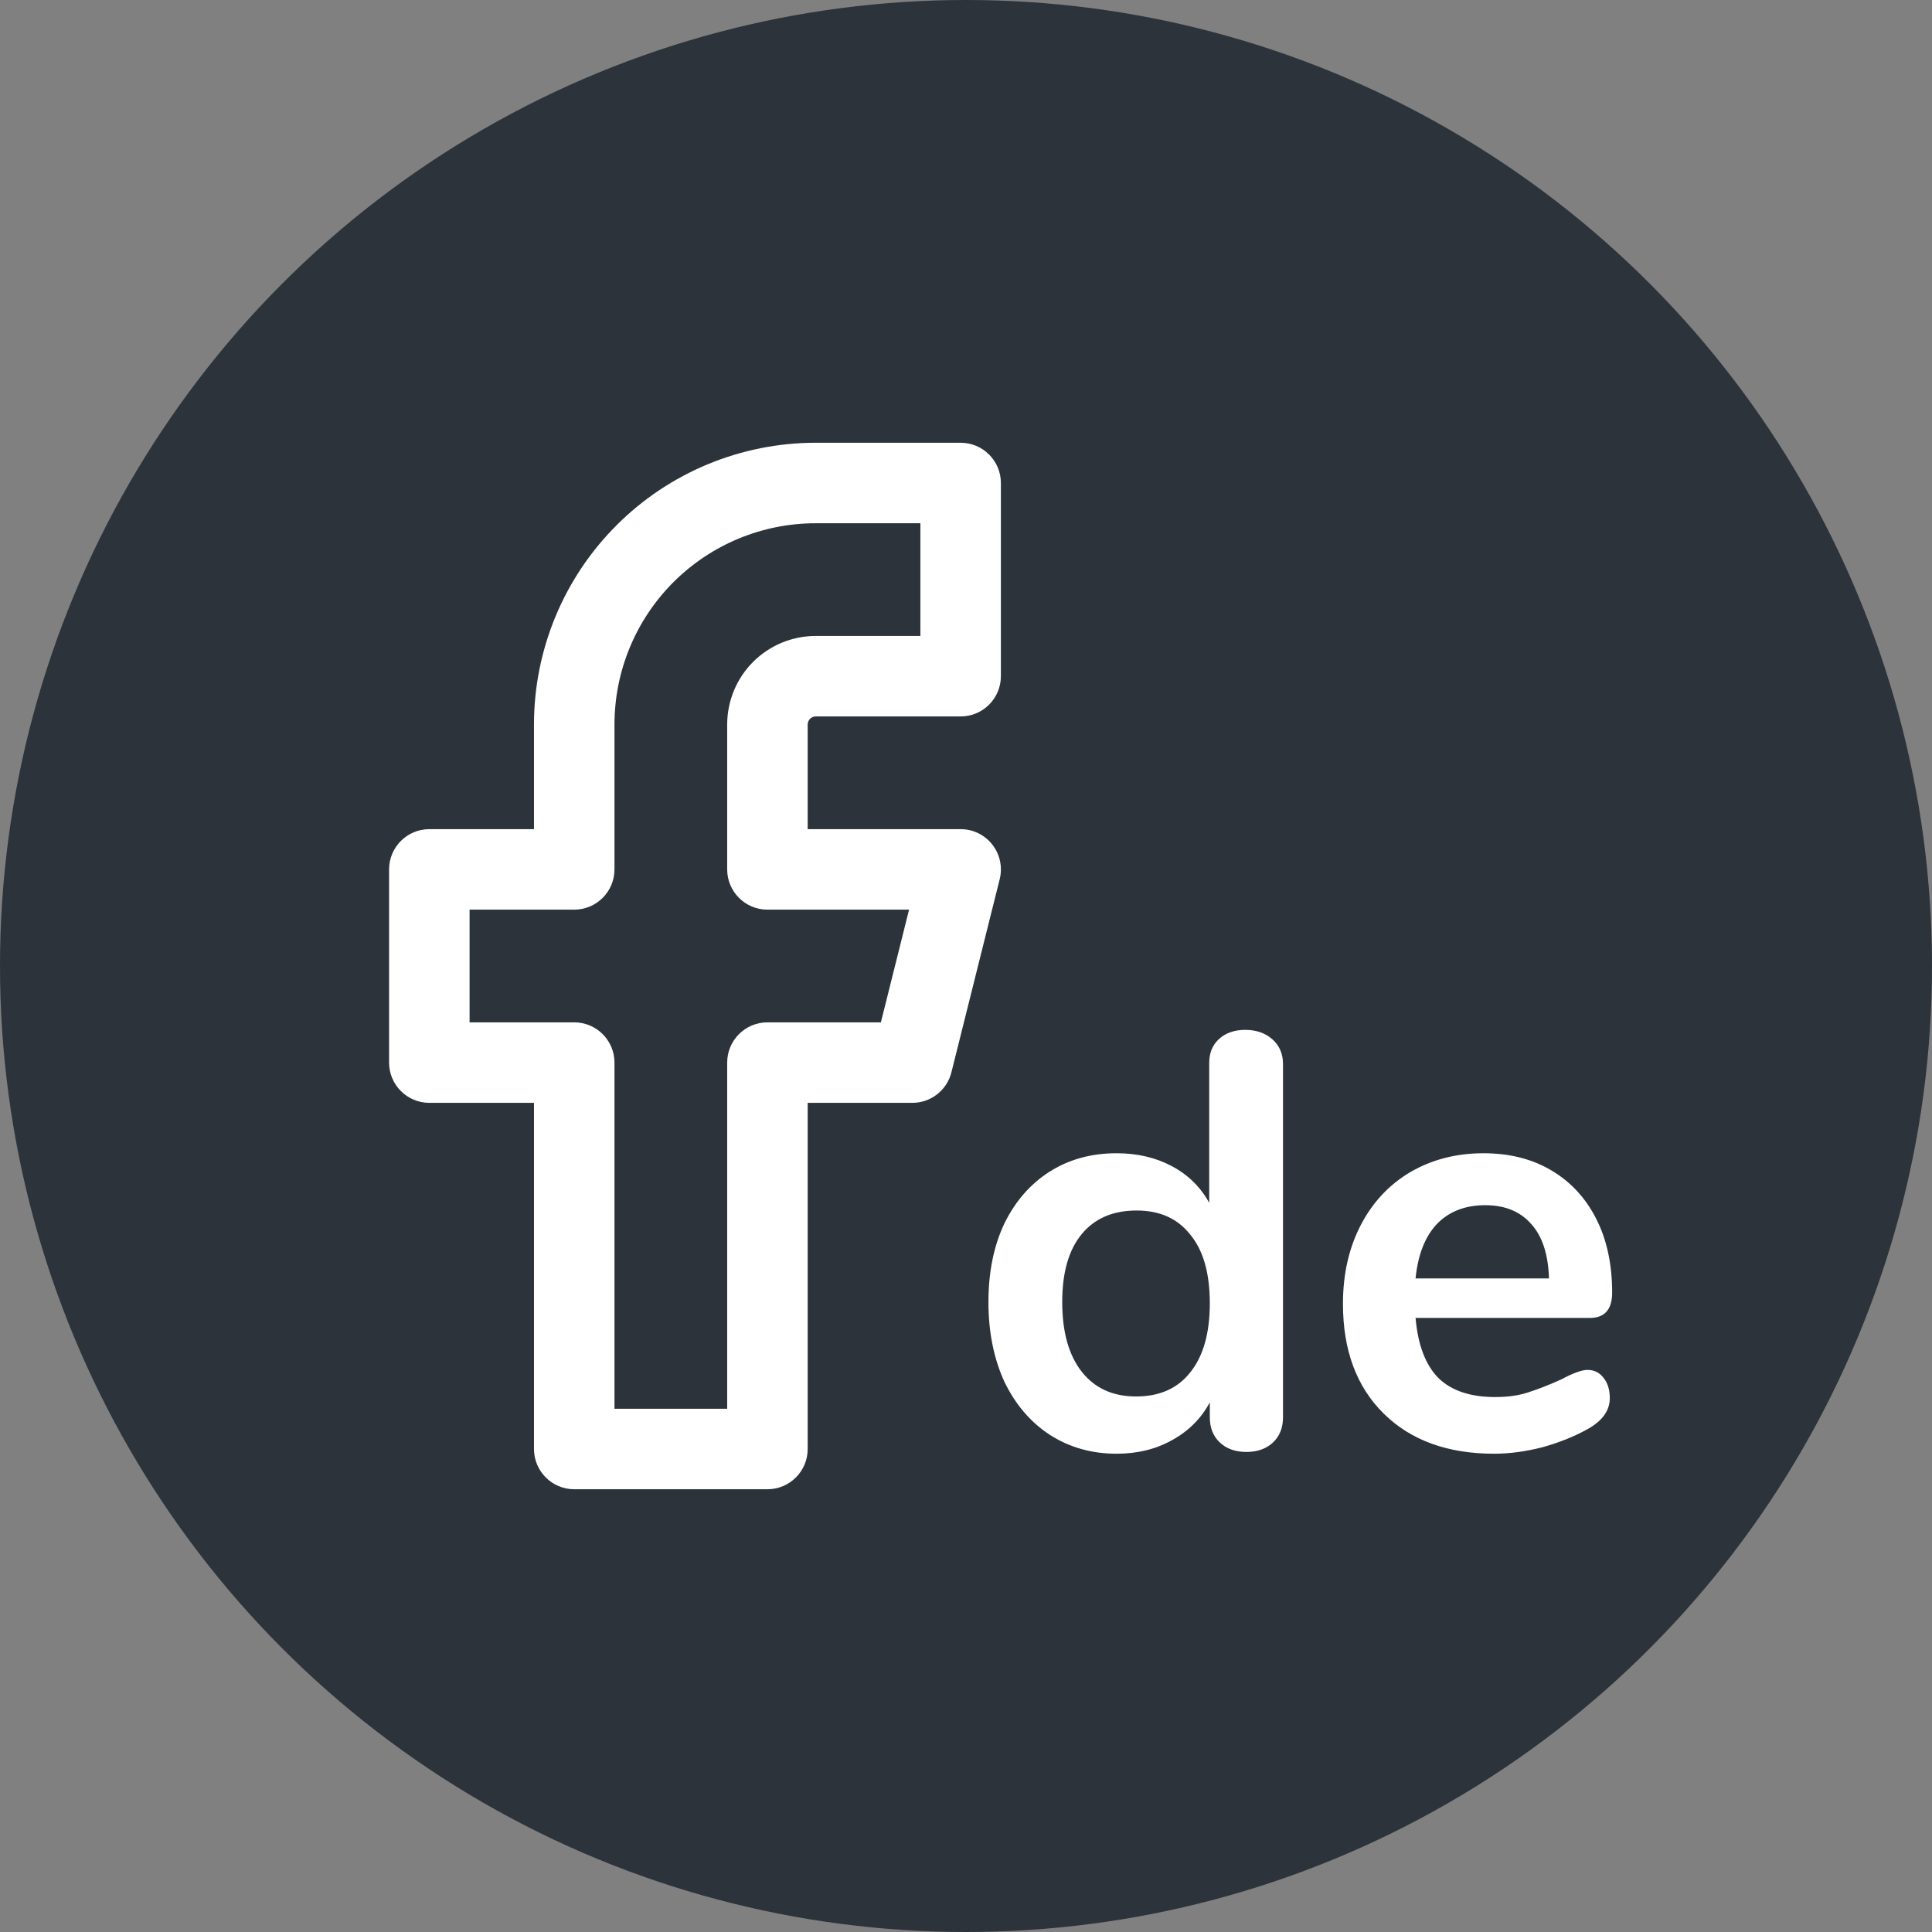
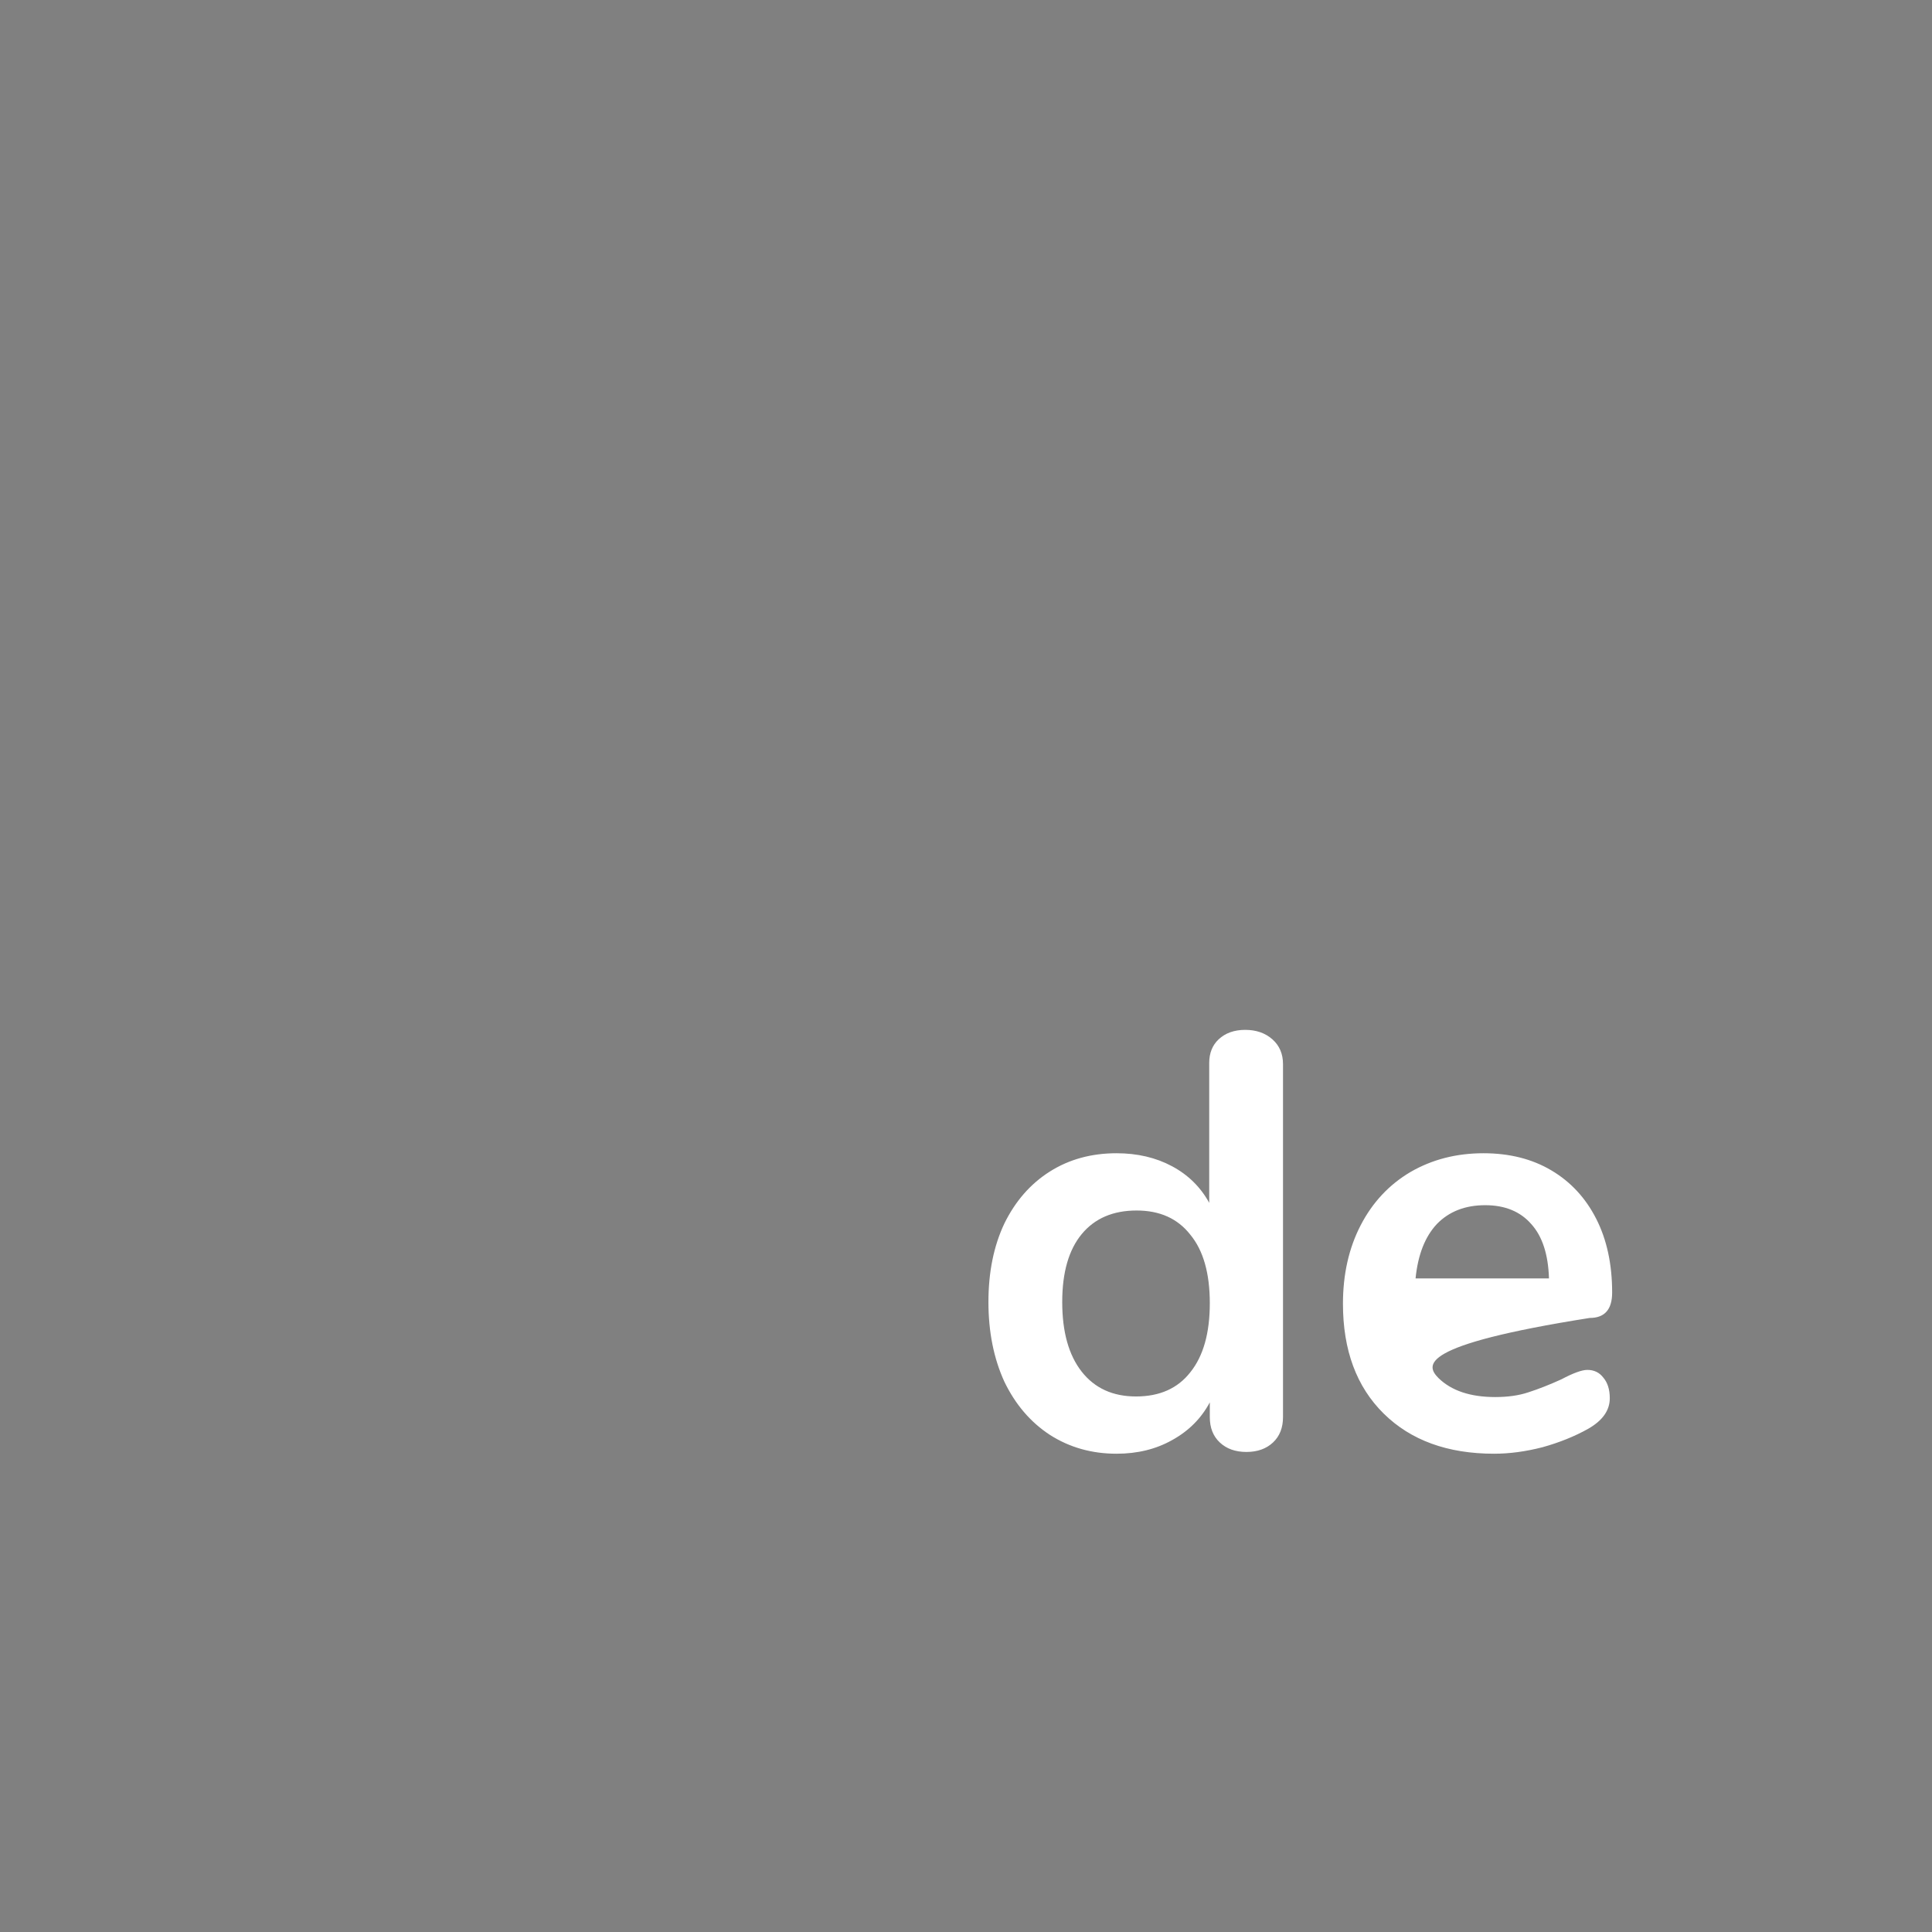
<svg xmlns="http://www.w3.org/2000/svg" width="36" height="36" viewBox="0 0 36 36" fill="none">
  <rect x="0" y="0" width="36" height="36" fill="#808080" stroke="none" />
-   <circle cx="18" cy="18" r="18" fill="#2C333B" />
-   <path fill-rule="evenodd" clip-rule="evenodd" d="M11.488 9.788C12.472 8.803 13.808 8.25 15.2 8.25H17.9C18.314 8.25 18.65 8.586 18.65 9V12.6C18.65 13.014 18.314 13.35 17.9 13.35H15.2C15.16 13.35 15.122 13.366 15.094 13.394C15.066 13.422 15.05 13.46 15.05 13.5V15.45H17.9C18.131 15.45 18.349 15.556 18.491 15.738C18.633 15.921 18.684 16.158 18.628 16.382L17.728 19.982C17.644 20.316 17.344 20.55 17 20.55H15.05V27C15.05 27.414 14.714 27.75 14.3 27.75H10.7C10.286 27.75 9.95 27.414 9.95 27V20.55H8C7.586 20.55 7.25 20.214 7.25 19.8V16.2C7.25 15.786 7.586 15.45 8 15.45H9.95V13.5C9.95 12.108 10.503 10.772 11.488 9.788ZM15.2 9.75C14.205 9.75 13.252 10.145 12.548 10.848C11.845 11.552 11.45 12.505 11.45 13.5V16.2C11.45 16.614 11.114 16.95 10.7 16.95H8.75V19.05H10.7C11.114 19.05 11.45 19.386 11.45 19.8V26.25H13.55V19.8C13.55 19.386 13.886 19.05 14.3 19.05H16.414L16.939 16.95H14.3C13.886 16.95 13.55 16.614 13.55 16.2V13.5C13.55 13.062 13.724 12.643 14.033 12.333C14.343 12.024 14.762 11.85 15.2 11.85H17.15V9.75H15.2Z" fill="white" />
-   <path d="M23.203 19.19C23.408 19.19 23.577 19.249 23.709 19.366C23.841 19.483 23.907 19.637 23.907 19.828V26.406C23.907 26.604 23.845 26.762 23.72 26.879C23.595 26.996 23.43 27.055 23.225 27.055C23.02 27.055 22.855 26.996 22.73 26.879C22.605 26.762 22.543 26.604 22.543 26.406V26.131C22.382 26.432 22.147 26.666 21.839 26.835C21.538 27.004 21.194 27.088 20.805 27.088C20.343 27.088 19.929 26.971 19.562 26.736C19.203 26.501 18.92 26.171 18.715 25.746C18.517 25.313 18.418 24.818 18.418 24.261C18.418 23.704 18.517 23.216 18.715 22.798C18.92 22.38 19.203 22.057 19.562 21.83C19.921 21.603 20.336 21.489 20.805 21.489C21.194 21.489 21.538 21.57 21.839 21.731C22.14 21.892 22.371 22.12 22.532 22.413V19.806C22.532 19.623 22.591 19.476 22.708 19.366C22.833 19.249 22.998 19.19 23.203 19.19ZM21.168 26.021C21.608 26.021 21.945 25.871 22.18 25.57C22.422 25.269 22.543 24.84 22.543 24.283C22.543 23.726 22.422 23.3 22.18 23.007C21.945 22.706 21.612 22.556 21.179 22.556C20.739 22.556 20.398 22.703 20.156 22.996C19.914 23.289 19.793 23.711 19.793 24.261C19.793 24.818 19.914 25.251 20.156 25.559C20.398 25.867 20.735 26.021 21.168 26.021ZM29.578 25.526C29.703 25.526 29.802 25.574 29.875 25.669C29.956 25.764 29.996 25.893 29.996 26.054C29.996 26.281 29.861 26.472 29.589 26.626C29.34 26.765 29.058 26.879 28.742 26.967C28.427 27.048 28.126 27.088 27.84 27.088C26.975 27.088 26.289 26.839 25.783 26.34C25.277 25.841 25.024 25.159 25.024 24.294C25.024 23.744 25.134 23.256 25.354 22.831C25.574 22.406 25.882 22.076 26.278 21.841C26.682 21.606 27.136 21.489 27.642 21.489C28.126 21.489 28.548 21.595 28.907 21.808C29.267 22.021 29.545 22.321 29.743 22.71C29.941 23.099 30.04 23.557 30.04 24.085C30.04 24.4 29.901 24.558 29.622 24.558H26.377C26.421 25.064 26.564 25.438 26.806 25.68C27.048 25.915 27.4 26.032 27.862 26.032C28.097 26.032 28.302 26.003 28.478 25.944C28.662 25.885 28.867 25.805 29.094 25.702C29.314 25.585 29.476 25.526 29.578 25.526ZM27.675 22.457C27.301 22.457 27.001 22.574 26.773 22.809C26.553 23.044 26.421 23.381 26.377 23.821H28.863C28.849 23.374 28.739 23.036 28.533 22.809C28.328 22.574 28.042 22.457 27.675 22.457Z" fill="white" />
+   <path d="M23.203 19.19C23.408 19.19 23.577 19.249 23.709 19.366C23.841 19.483 23.907 19.637 23.907 19.828V26.406C23.907 26.604 23.845 26.762 23.72 26.879C23.595 26.996 23.43 27.055 23.225 27.055C23.02 27.055 22.855 26.996 22.73 26.879C22.605 26.762 22.543 26.604 22.543 26.406V26.131C22.382 26.432 22.147 26.666 21.839 26.835C21.538 27.004 21.194 27.088 20.805 27.088C20.343 27.088 19.929 26.971 19.562 26.736C19.203 26.501 18.92 26.171 18.715 25.746C18.517 25.313 18.418 24.818 18.418 24.261C18.418 23.704 18.517 23.216 18.715 22.798C18.92 22.38 19.203 22.057 19.562 21.83C19.921 21.603 20.336 21.489 20.805 21.489C21.194 21.489 21.538 21.57 21.839 21.731C22.14 21.892 22.371 22.12 22.532 22.413V19.806C22.532 19.623 22.591 19.476 22.708 19.366C22.833 19.249 22.998 19.19 23.203 19.19ZM21.168 26.021C21.608 26.021 21.945 25.871 22.18 25.57C22.422 25.269 22.543 24.84 22.543 24.283C22.543 23.726 22.422 23.3 22.18 23.007C21.945 22.706 21.612 22.556 21.179 22.556C20.739 22.556 20.398 22.703 20.156 22.996C19.914 23.289 19.793 23.711 19.793 24.261C19.793 24.818 19.914 25.251 20.156 25.559C20.398 25.867 20.735 26.021 21.168 26.021ZM29.578 25.526C29.703 25.526 29.802 25.574 29.875 25.669C29.956 25.764 29.996 25.893 29.996 26.054C29.996 26.281 29.861 26.472 29.589 26.626C29.34 26.765 29.058 26.879 28.742 26.967C28.427 27.048 28.126 27.088 27.84 27.088C26.975 27.088 26.289 26.839 25.783 26.34C25.277 25.841 25.024 25.159 25.024 24.294C25.024 23.744 25.134 23.256 25.354 22.831C25.574 22.406 25.882 22.076 26.278 21.841C26.682 21.606 27.136 21.489 27.642 21.489C28.126 21.489 28.548 21.595 28.907 21.808C29.267 22.021 29.545 22.321 29.743 22.71C29.941 23.099 30.04 23.557 30.04 24.085C30.04 24.4 29.901 24.558 29.622 24.558C26.421 25.064 26.564 25.438 26.806 25.68C27.048 25.915 27.4 26.032 27.862 26.032C28.097 26.032 28.302 26.003 28.478 25.944C28.662 25.885 28.867 25.805 29.094 25.702C29.314 25.585 29.476 25.526 29.578 25.526ZM27.675 22.457C27.301 22.457 27.001 22.574 26.773 22.809C26.553 23.044 26.421 23.381 26.377 23.821H28.863C28.849 23.374 28.739 23.036 28.533 22.809C28.328 22.574 28.042 22.457 27.675 22.457Z" fill="white" />
</svg>